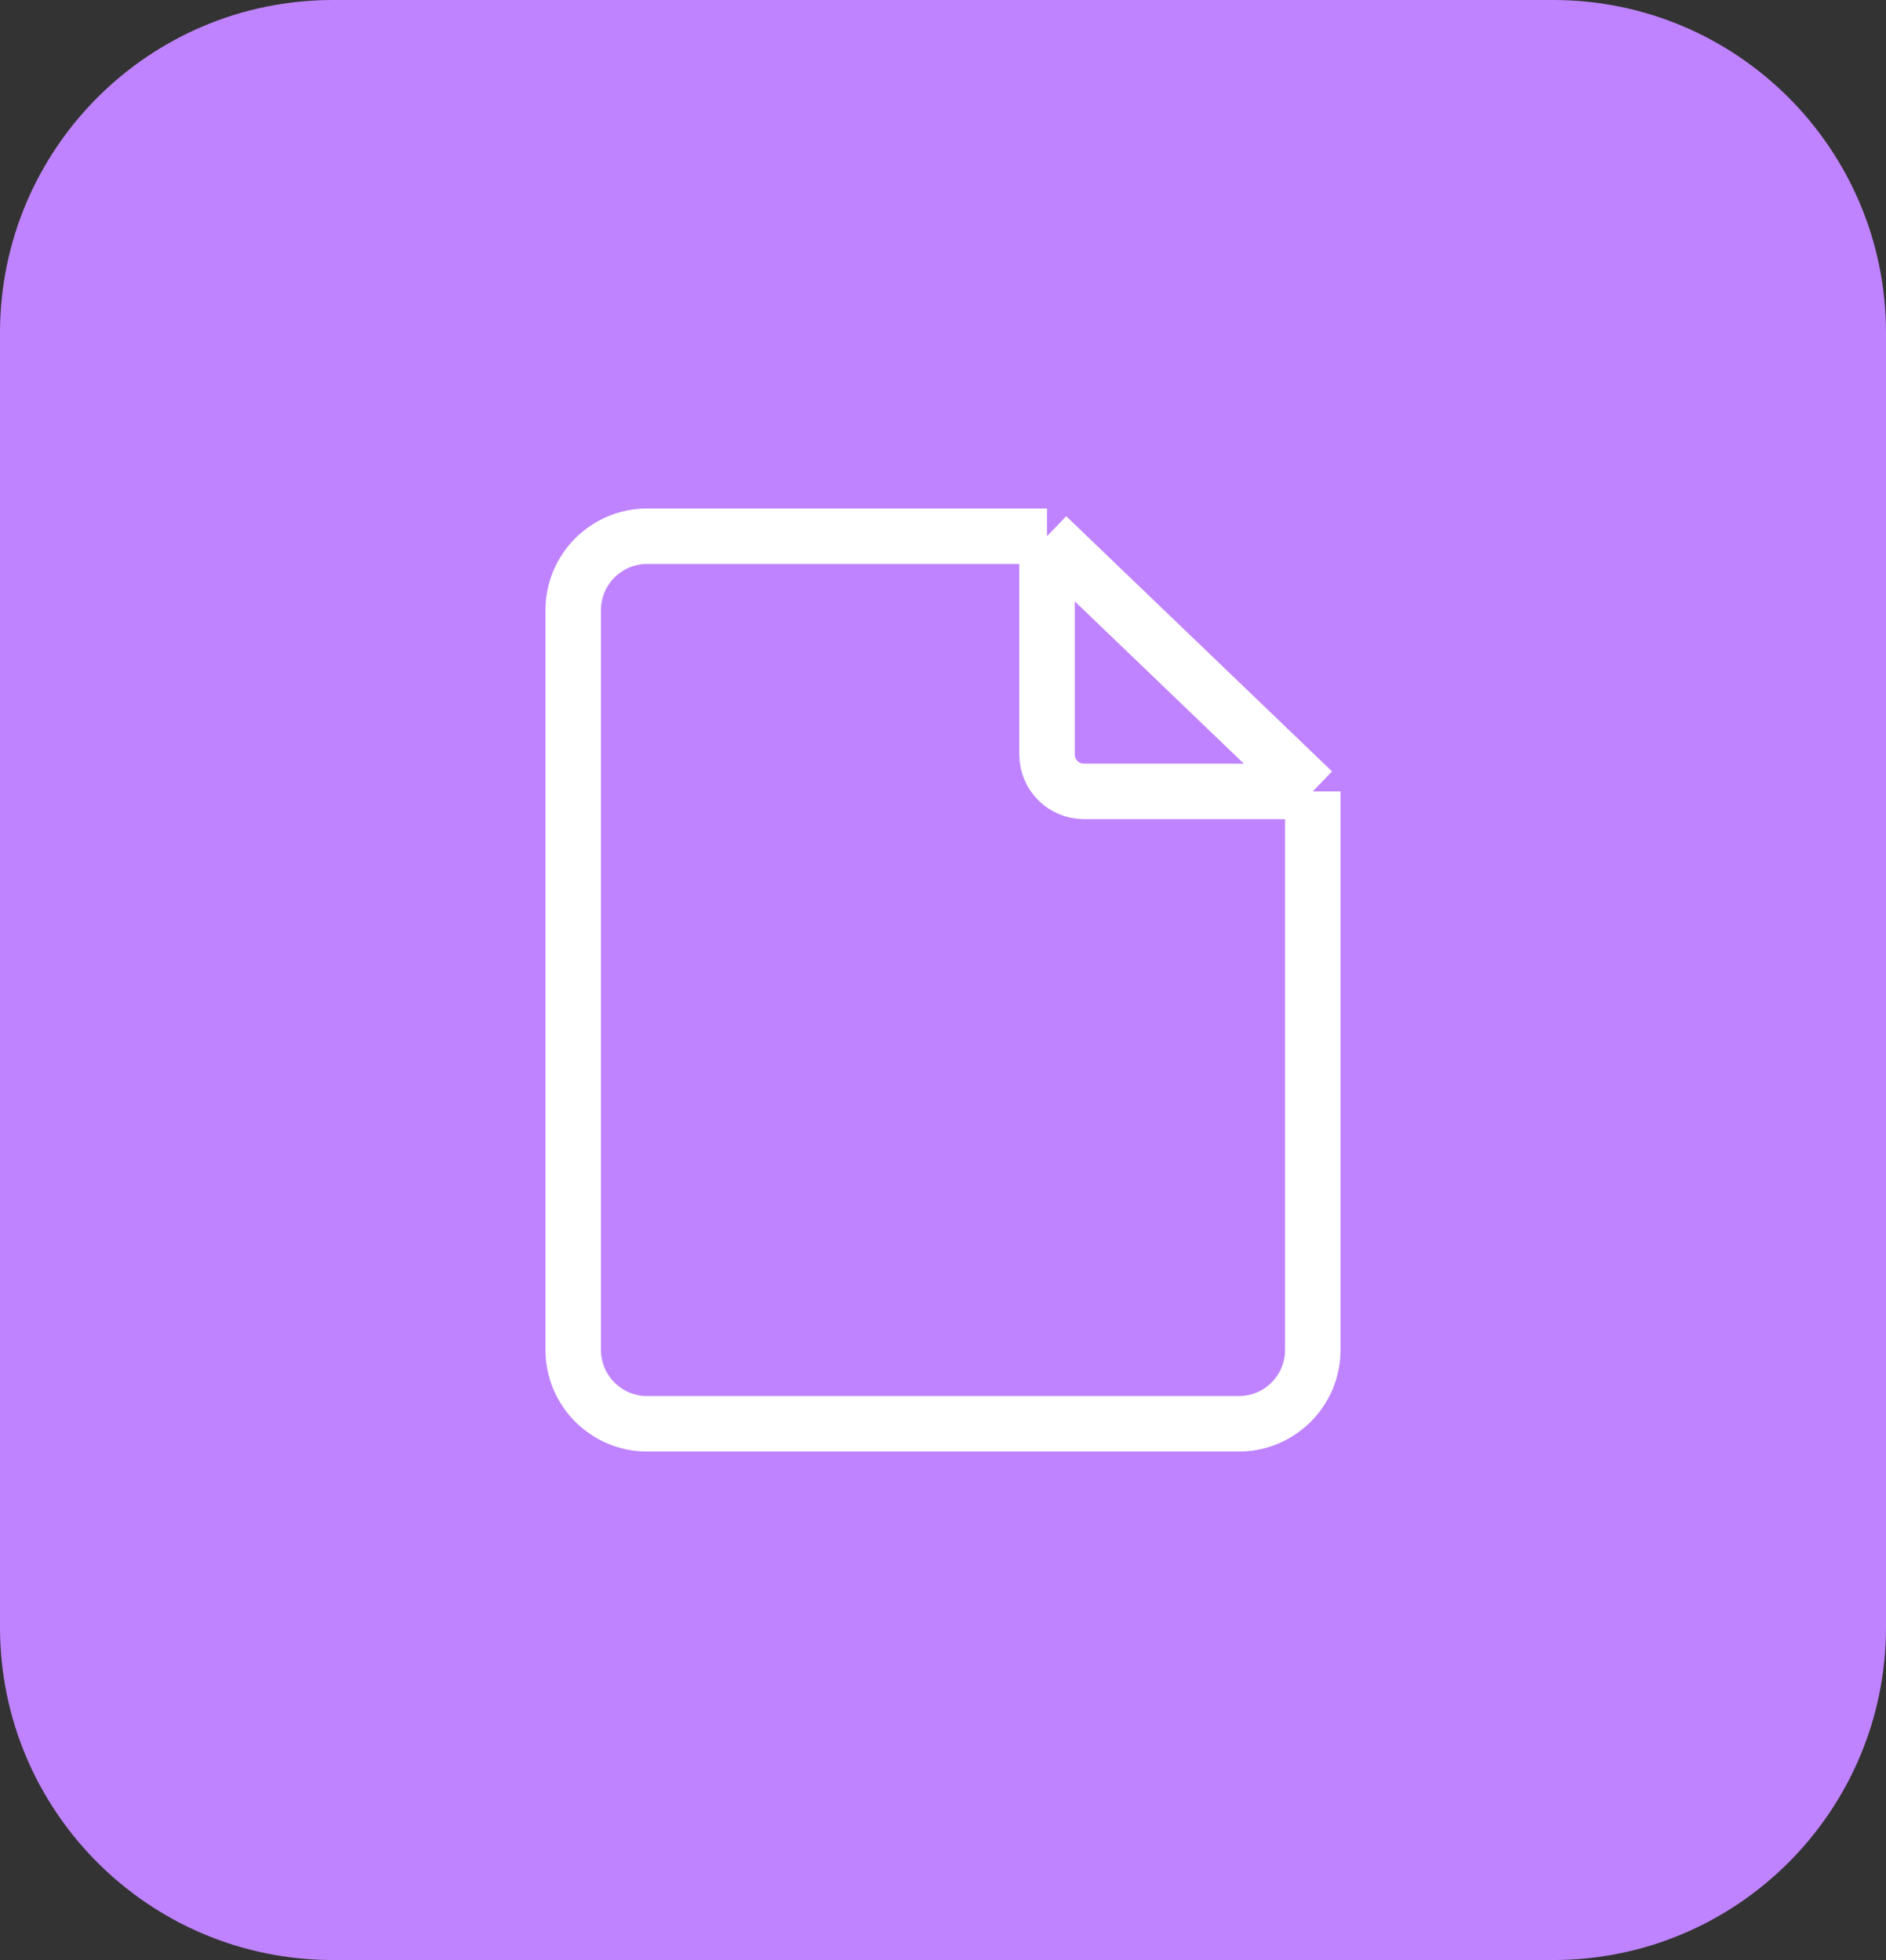
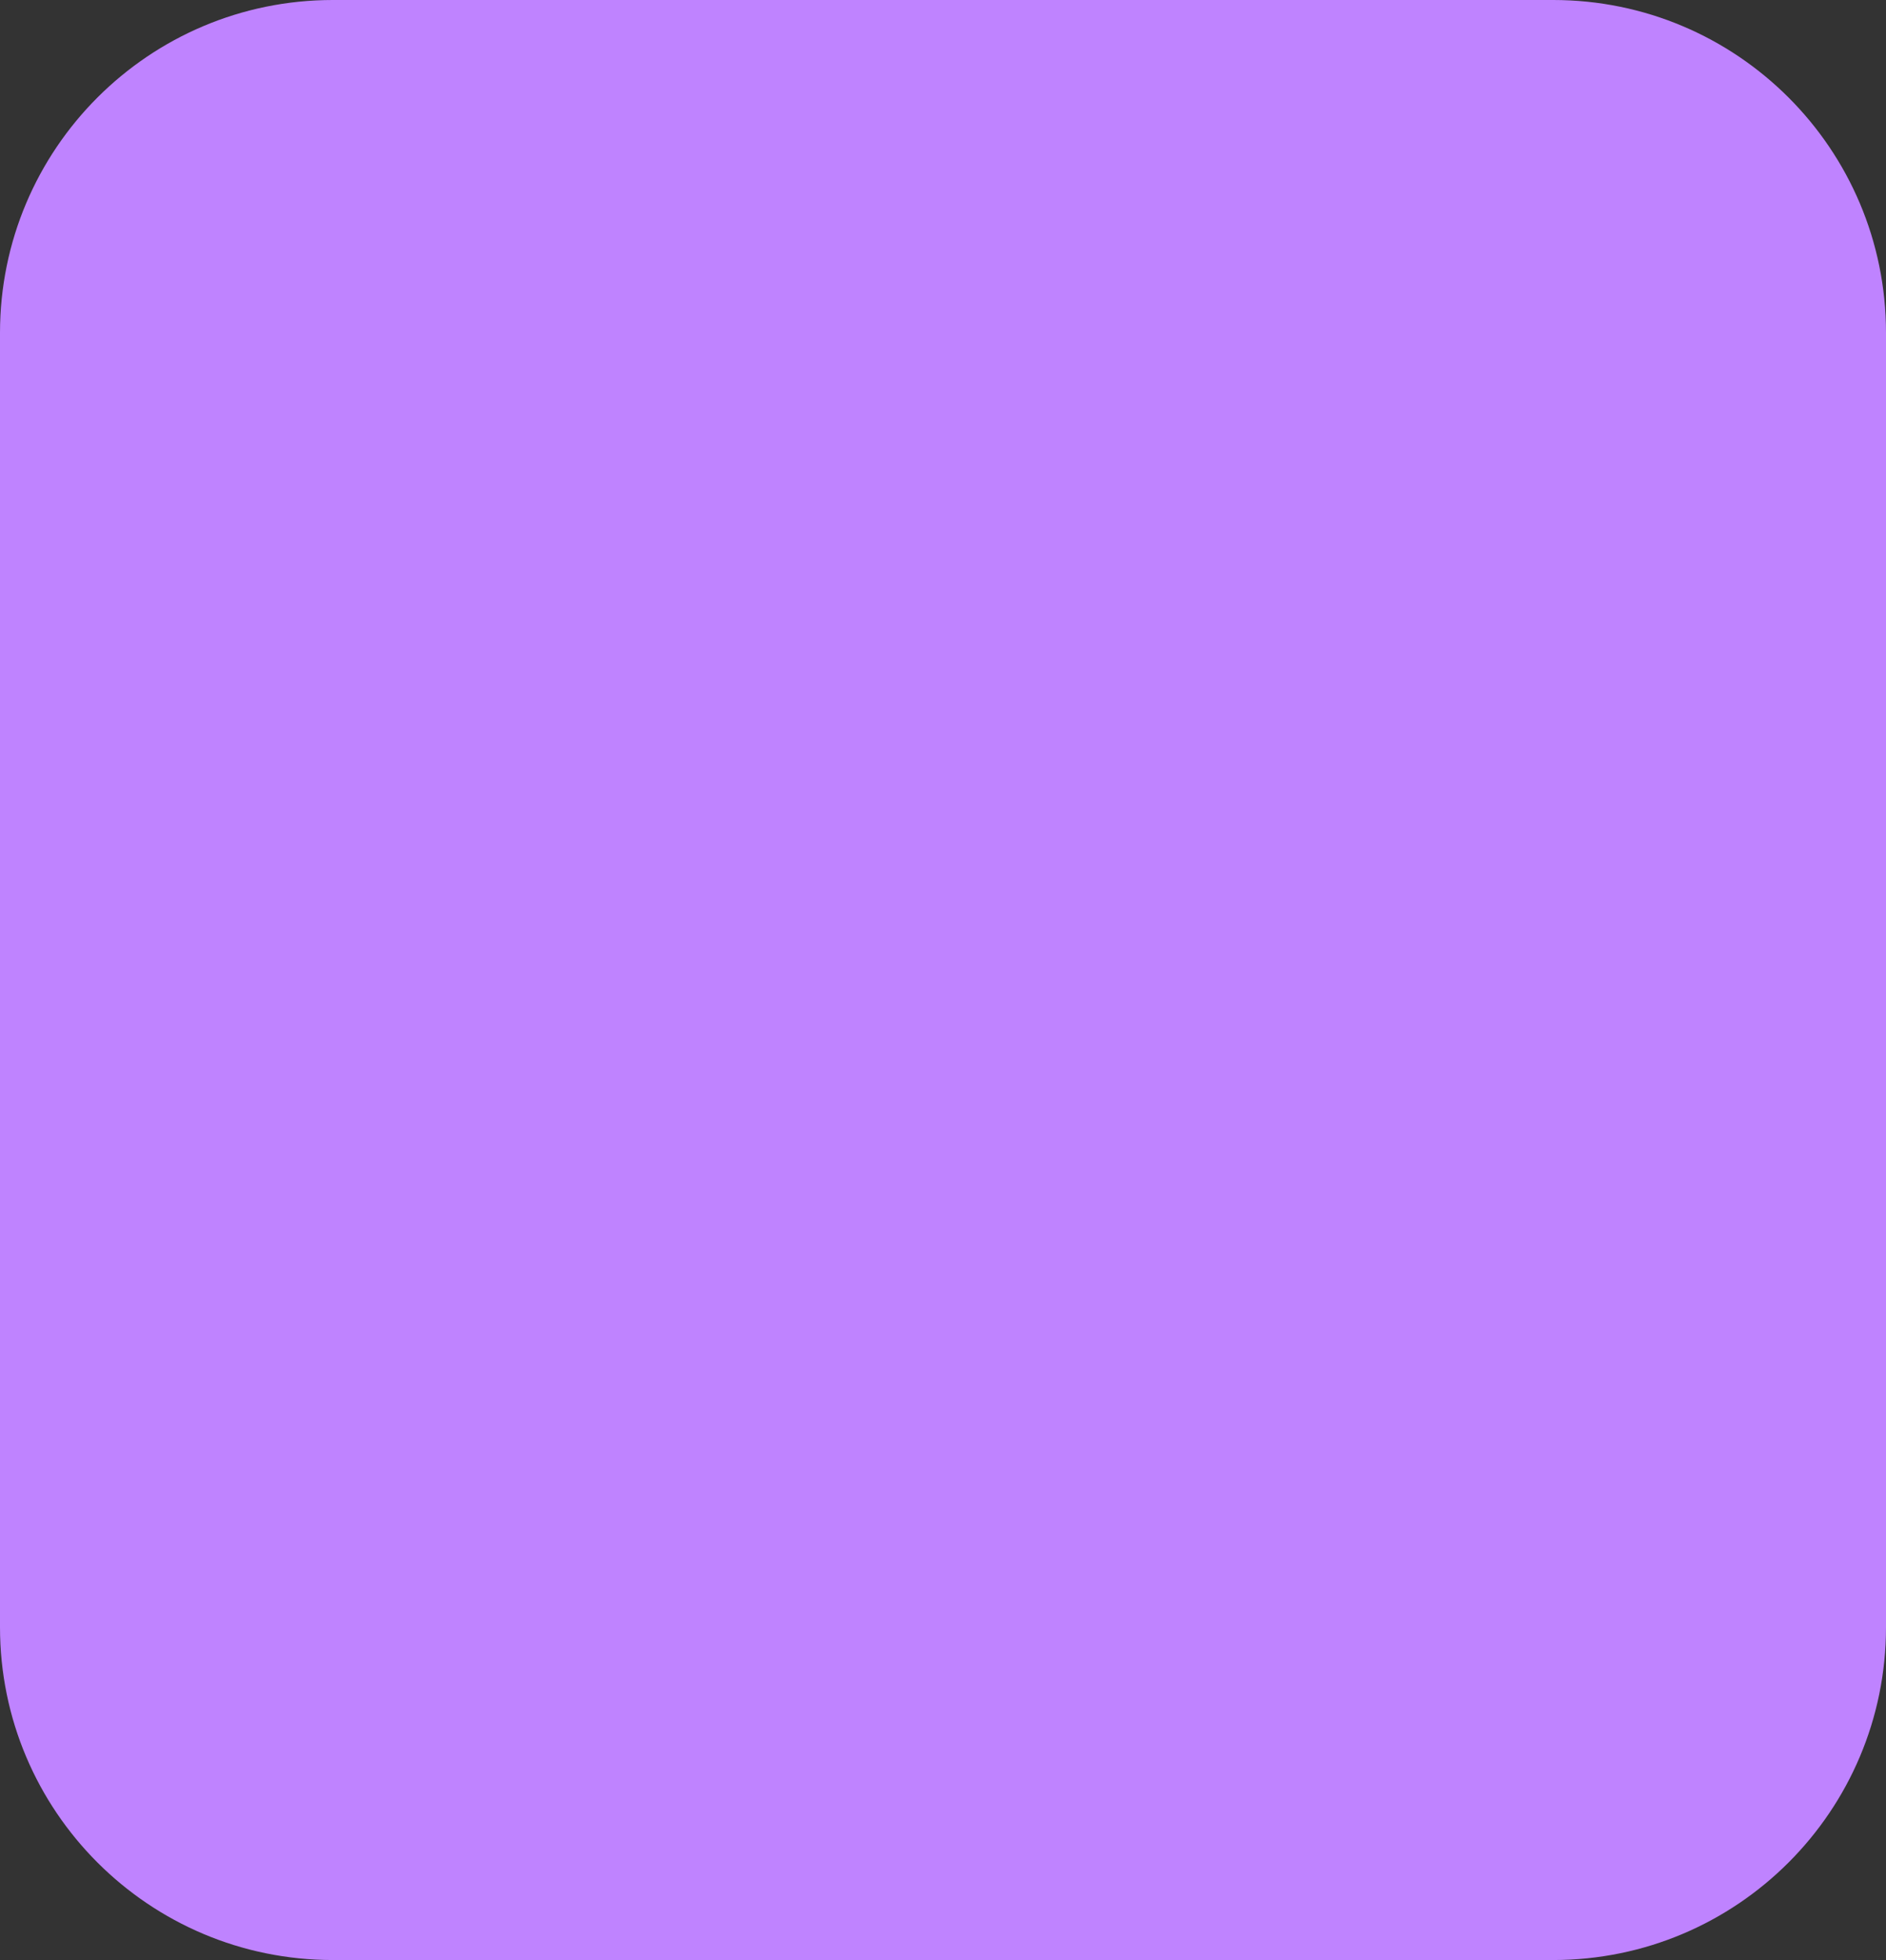
<svg xmlns="http://www.w3.org/2000/svg" width="102" height="106" viewBox="0 0 102 106" fill="none">
  <rect x="0" y="0" width="102" height="106" fill="#333333" stroke="none" />
  <path d="M0 18C0 8.059 8.059 0 18 0H84C93.941 0 102 8.059 102 18V88C102 97.941 93.941 106 84 106H18C8.059 106 0 97.941 0 88V18Z" fill="#BF83FF" />
-   <path d="M56.625 29H35C32.791 29 31 30.791 31 33V73C31 75.209 32.791 77 35 77H67C69.209 77 71 75.209 71 73V42.8M56.625 29L71 42.8M56.625 29V40.8C56.625 41.905 57.52 42.8 58.625 42.8H71" stroke="white" stroke-width="3" stroke-linejoin="round" />
</svg>